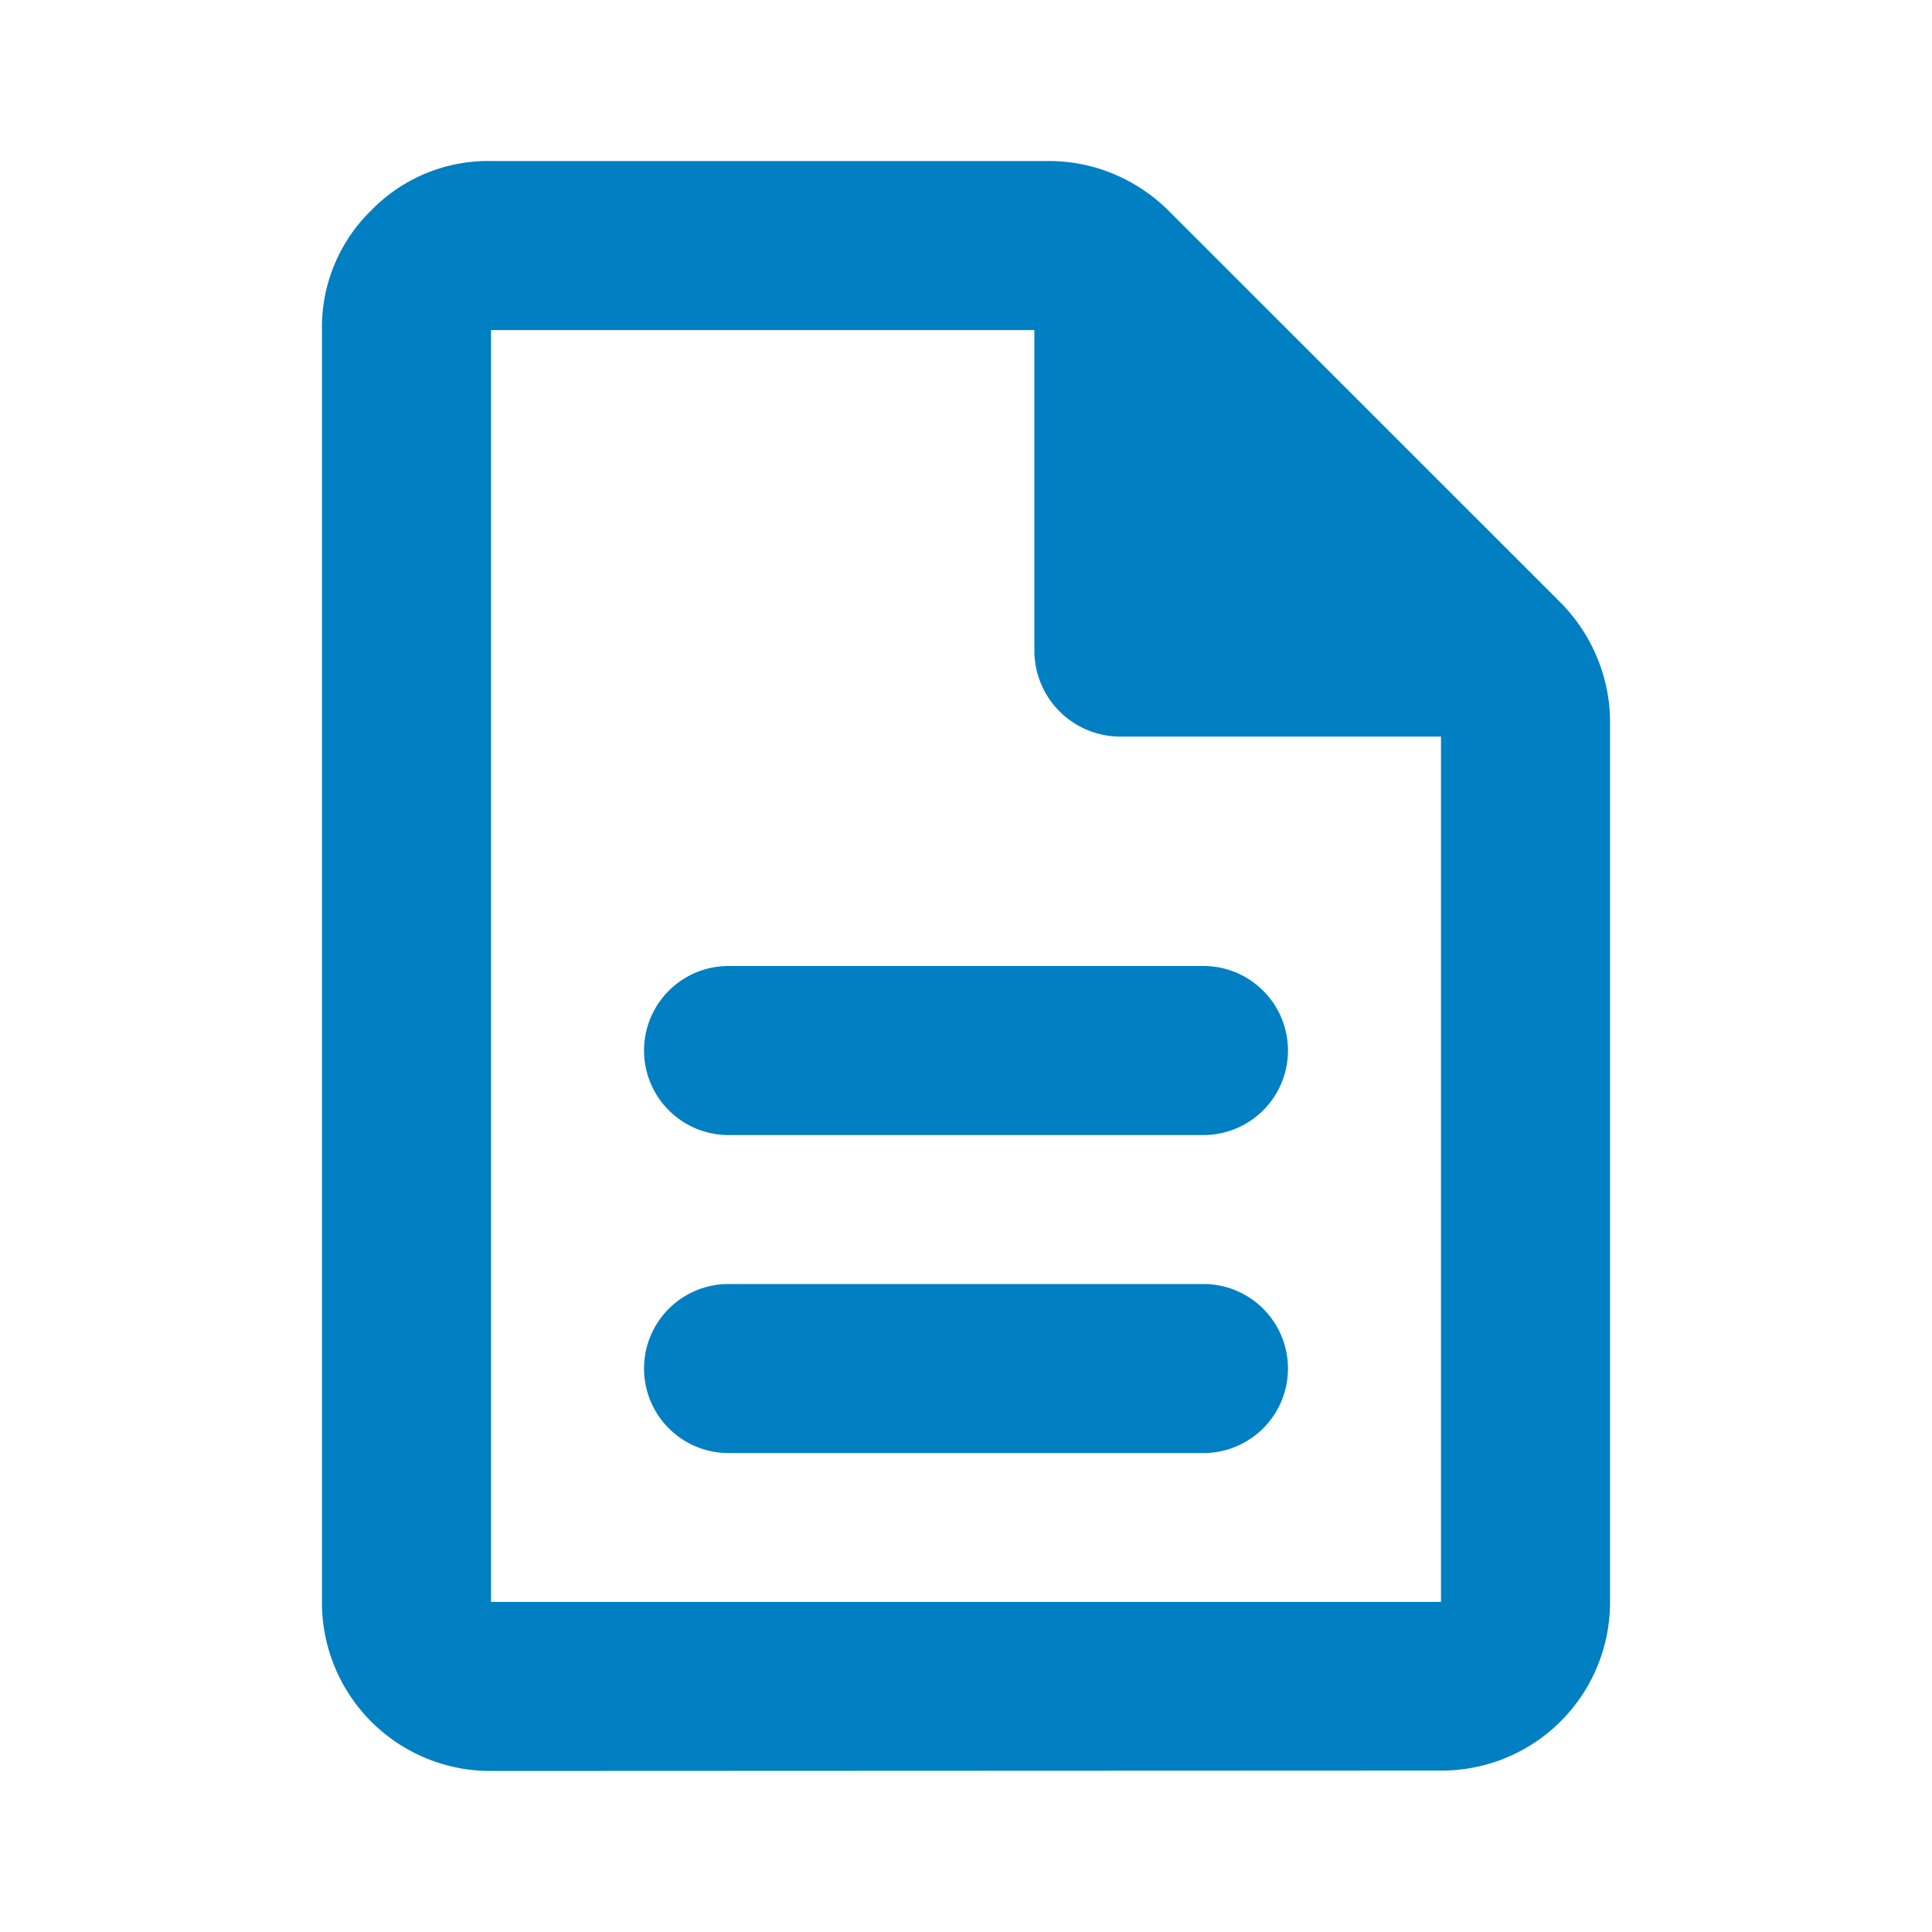
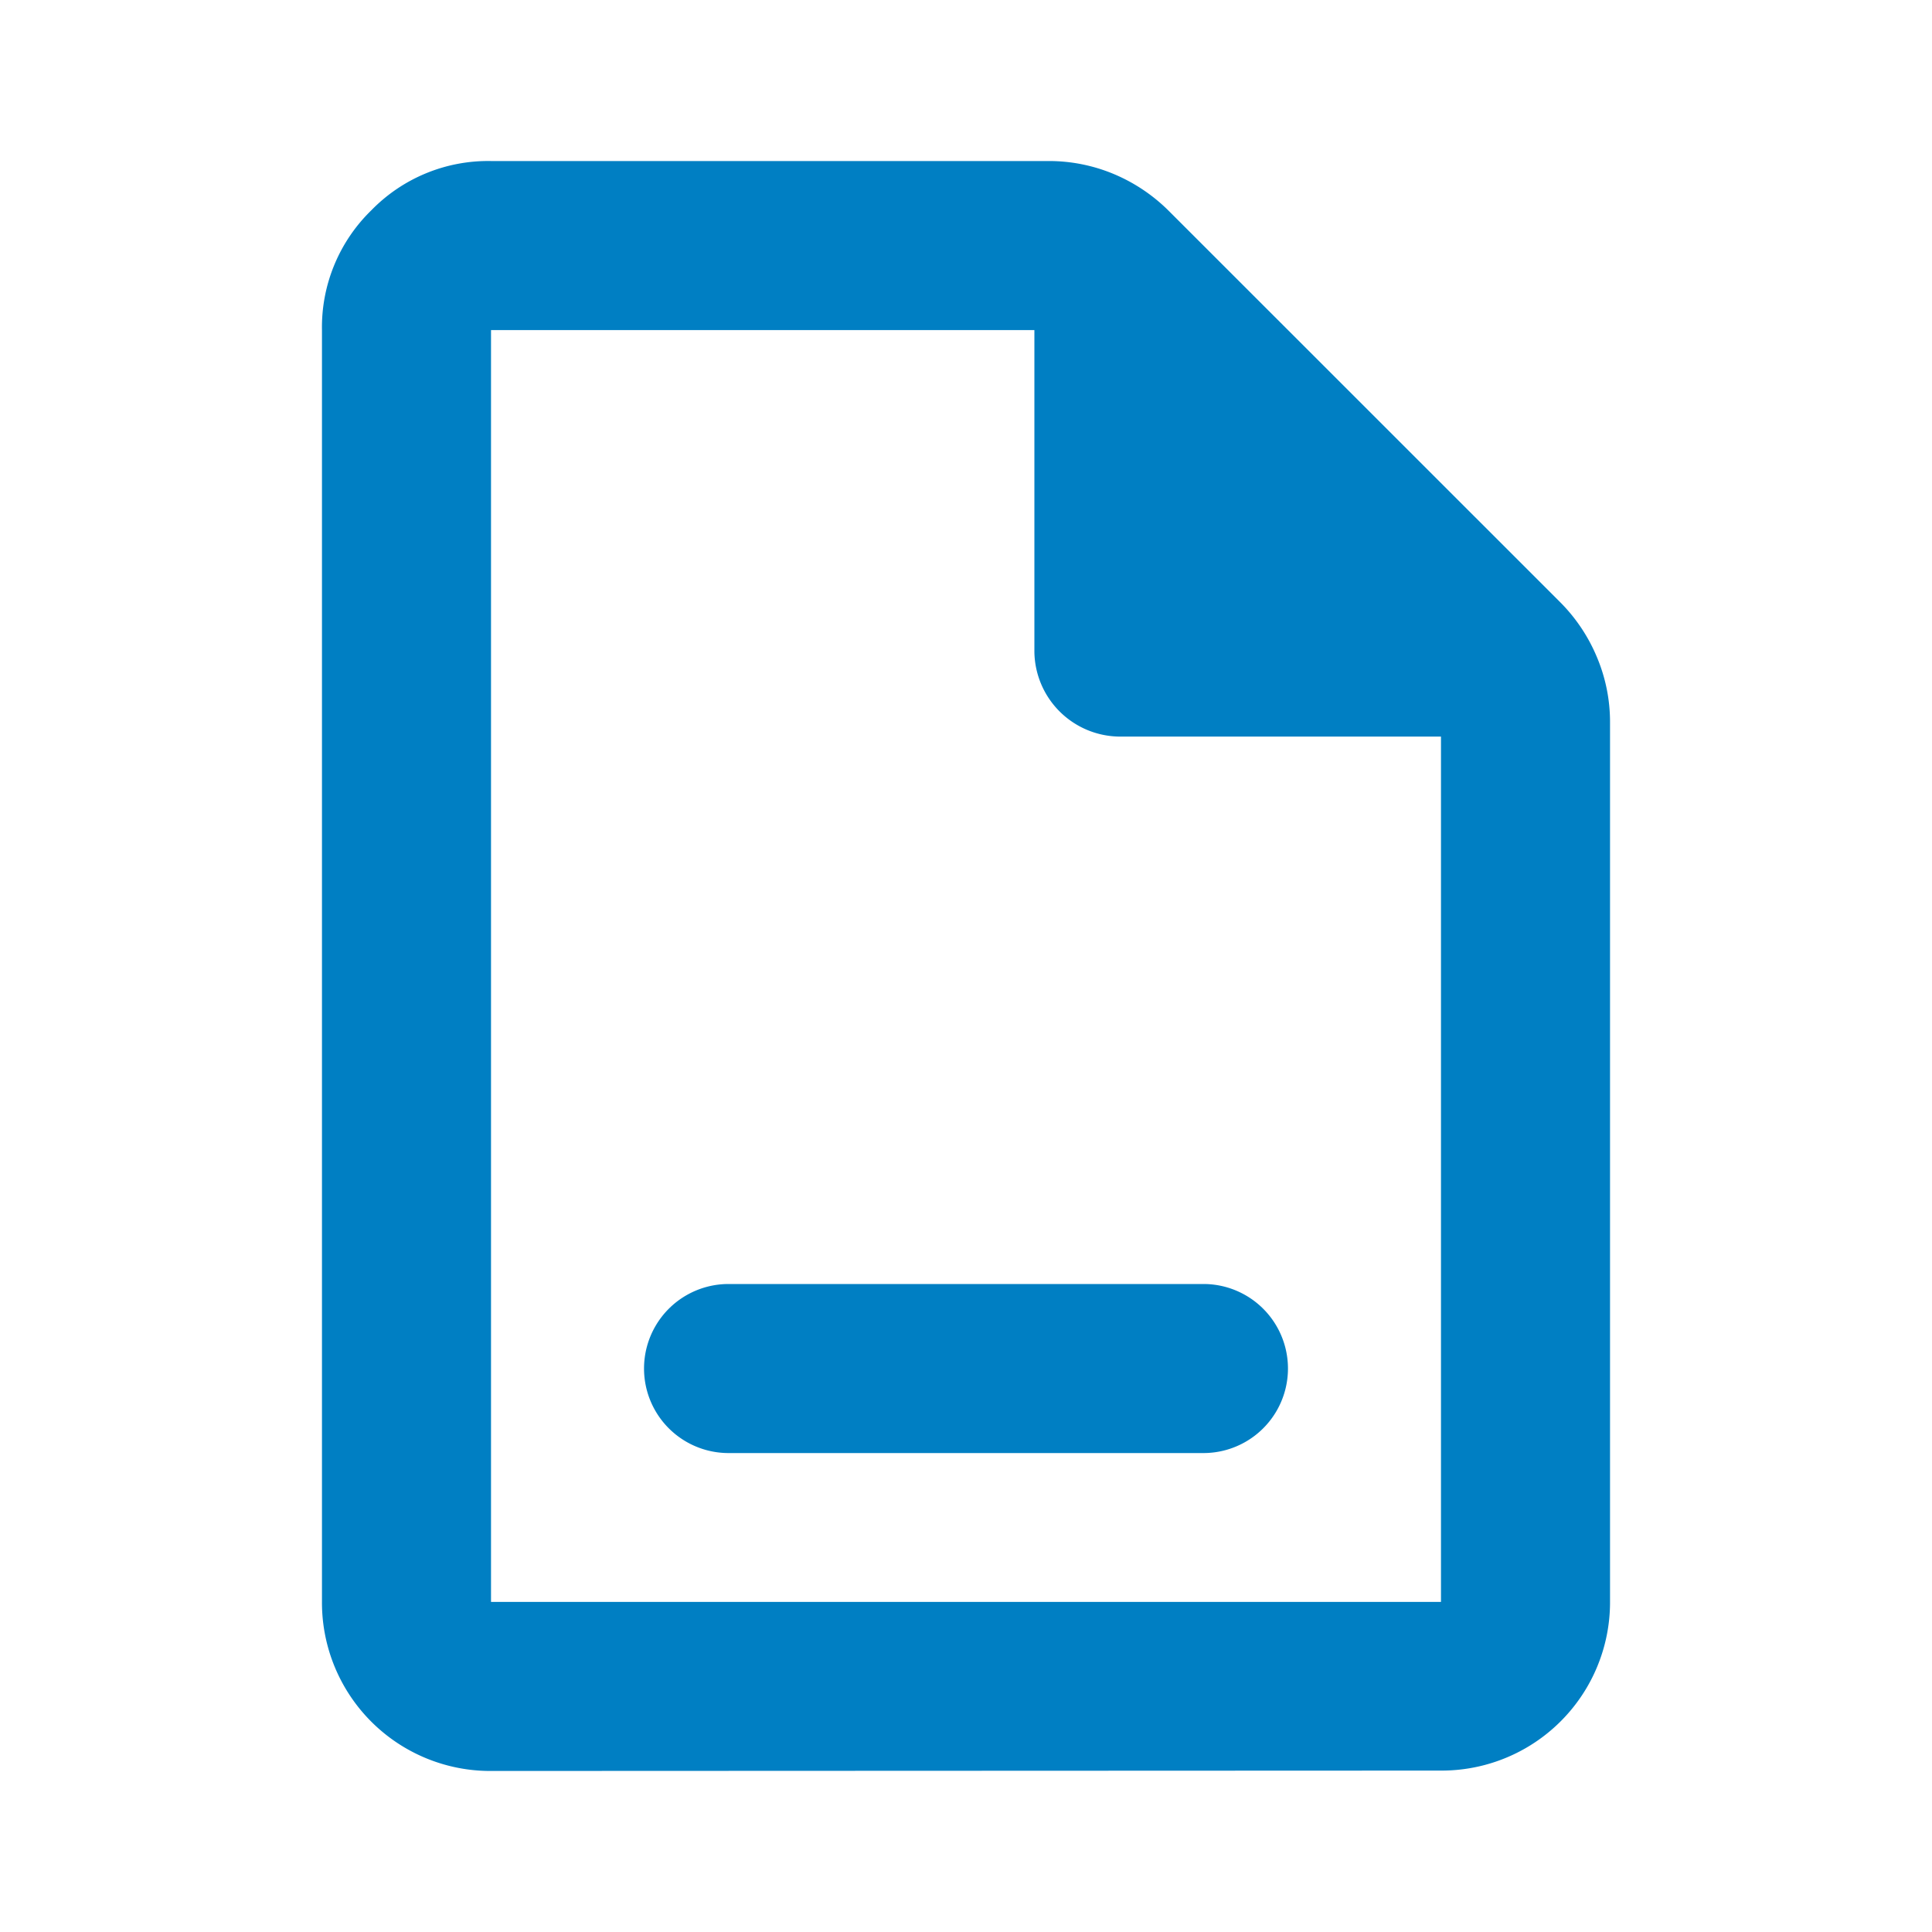
<svg xmlns="http://www.w3.org/2000/svg" width="20" height="20" viewBox="0 0 20 20">
-   <rect width="20" height="20" fill="none" />
-   <path d="M7.542,15.042h4.916a.875.875,0,0,0,0-1.75H7.542a.875.875,0,0,0,0,1.75Zm0-3.292h4.916a.875.875,0,0,0,0-1.75H7.542a.875.875,0,0,0,0,1.75ZM5.083,18.333a1.743,1.743,0,0,1-1.75-1.75V3.417a1.688,1.688,0,0,1,.511-1.24,1.687,1.687,0,0,1,1.239-.51h5.771a1.738,1.738,0,0,1,.677.135,1.78,1.78,0,0,1,.573.386l4.042,4.041a1.767,1.767,0,0,1,.385.573,1.727,1.727,0,0,1,.136.677v9.1a1.743,1.743,0,0,1-1.75,1.75ZM10.708,3.417H5.083V16.583h9.834V7.625H11.583a.89.89,0,0,1-.875-.875Zm-5.625,0V16.583h0V3.417Z" fill="#007fc3" />
+   <path d="M7.542,15.042h4.916a.875.875,0,0,0,0-1.75H7.542a.875.875,0,0,0,0,1.75Zh4.916a.875.875,0,0,0,0-1.75H7.542a.875.875,0,0,0,0,1.75ZM5.083,18.333a1.743,1.743,0,0,1-1.75-1.75V3.417a1.688,1.688,0,0,1,.511-1.24,1.687,1.687,0,0,1,1.239-.51h5.771a1.738,1.738,0,0,1,.677.135,1.78,1.78,0,0,1,.573.386l4.042,4.041a1.767,1.767,0,0,1,.385.573,1.727,1.727,0,0,1,.136.677v9.1a1.743,1.743,0,0,1-1.75,1.75ZM10.708,3.417H5.083V16.583h9.834V7.625H11.583a.89.89,0,0,1-.875-.875Zm-5.625,0V16.583h0V3.417Z" fill="#007fc3" />
</svg>